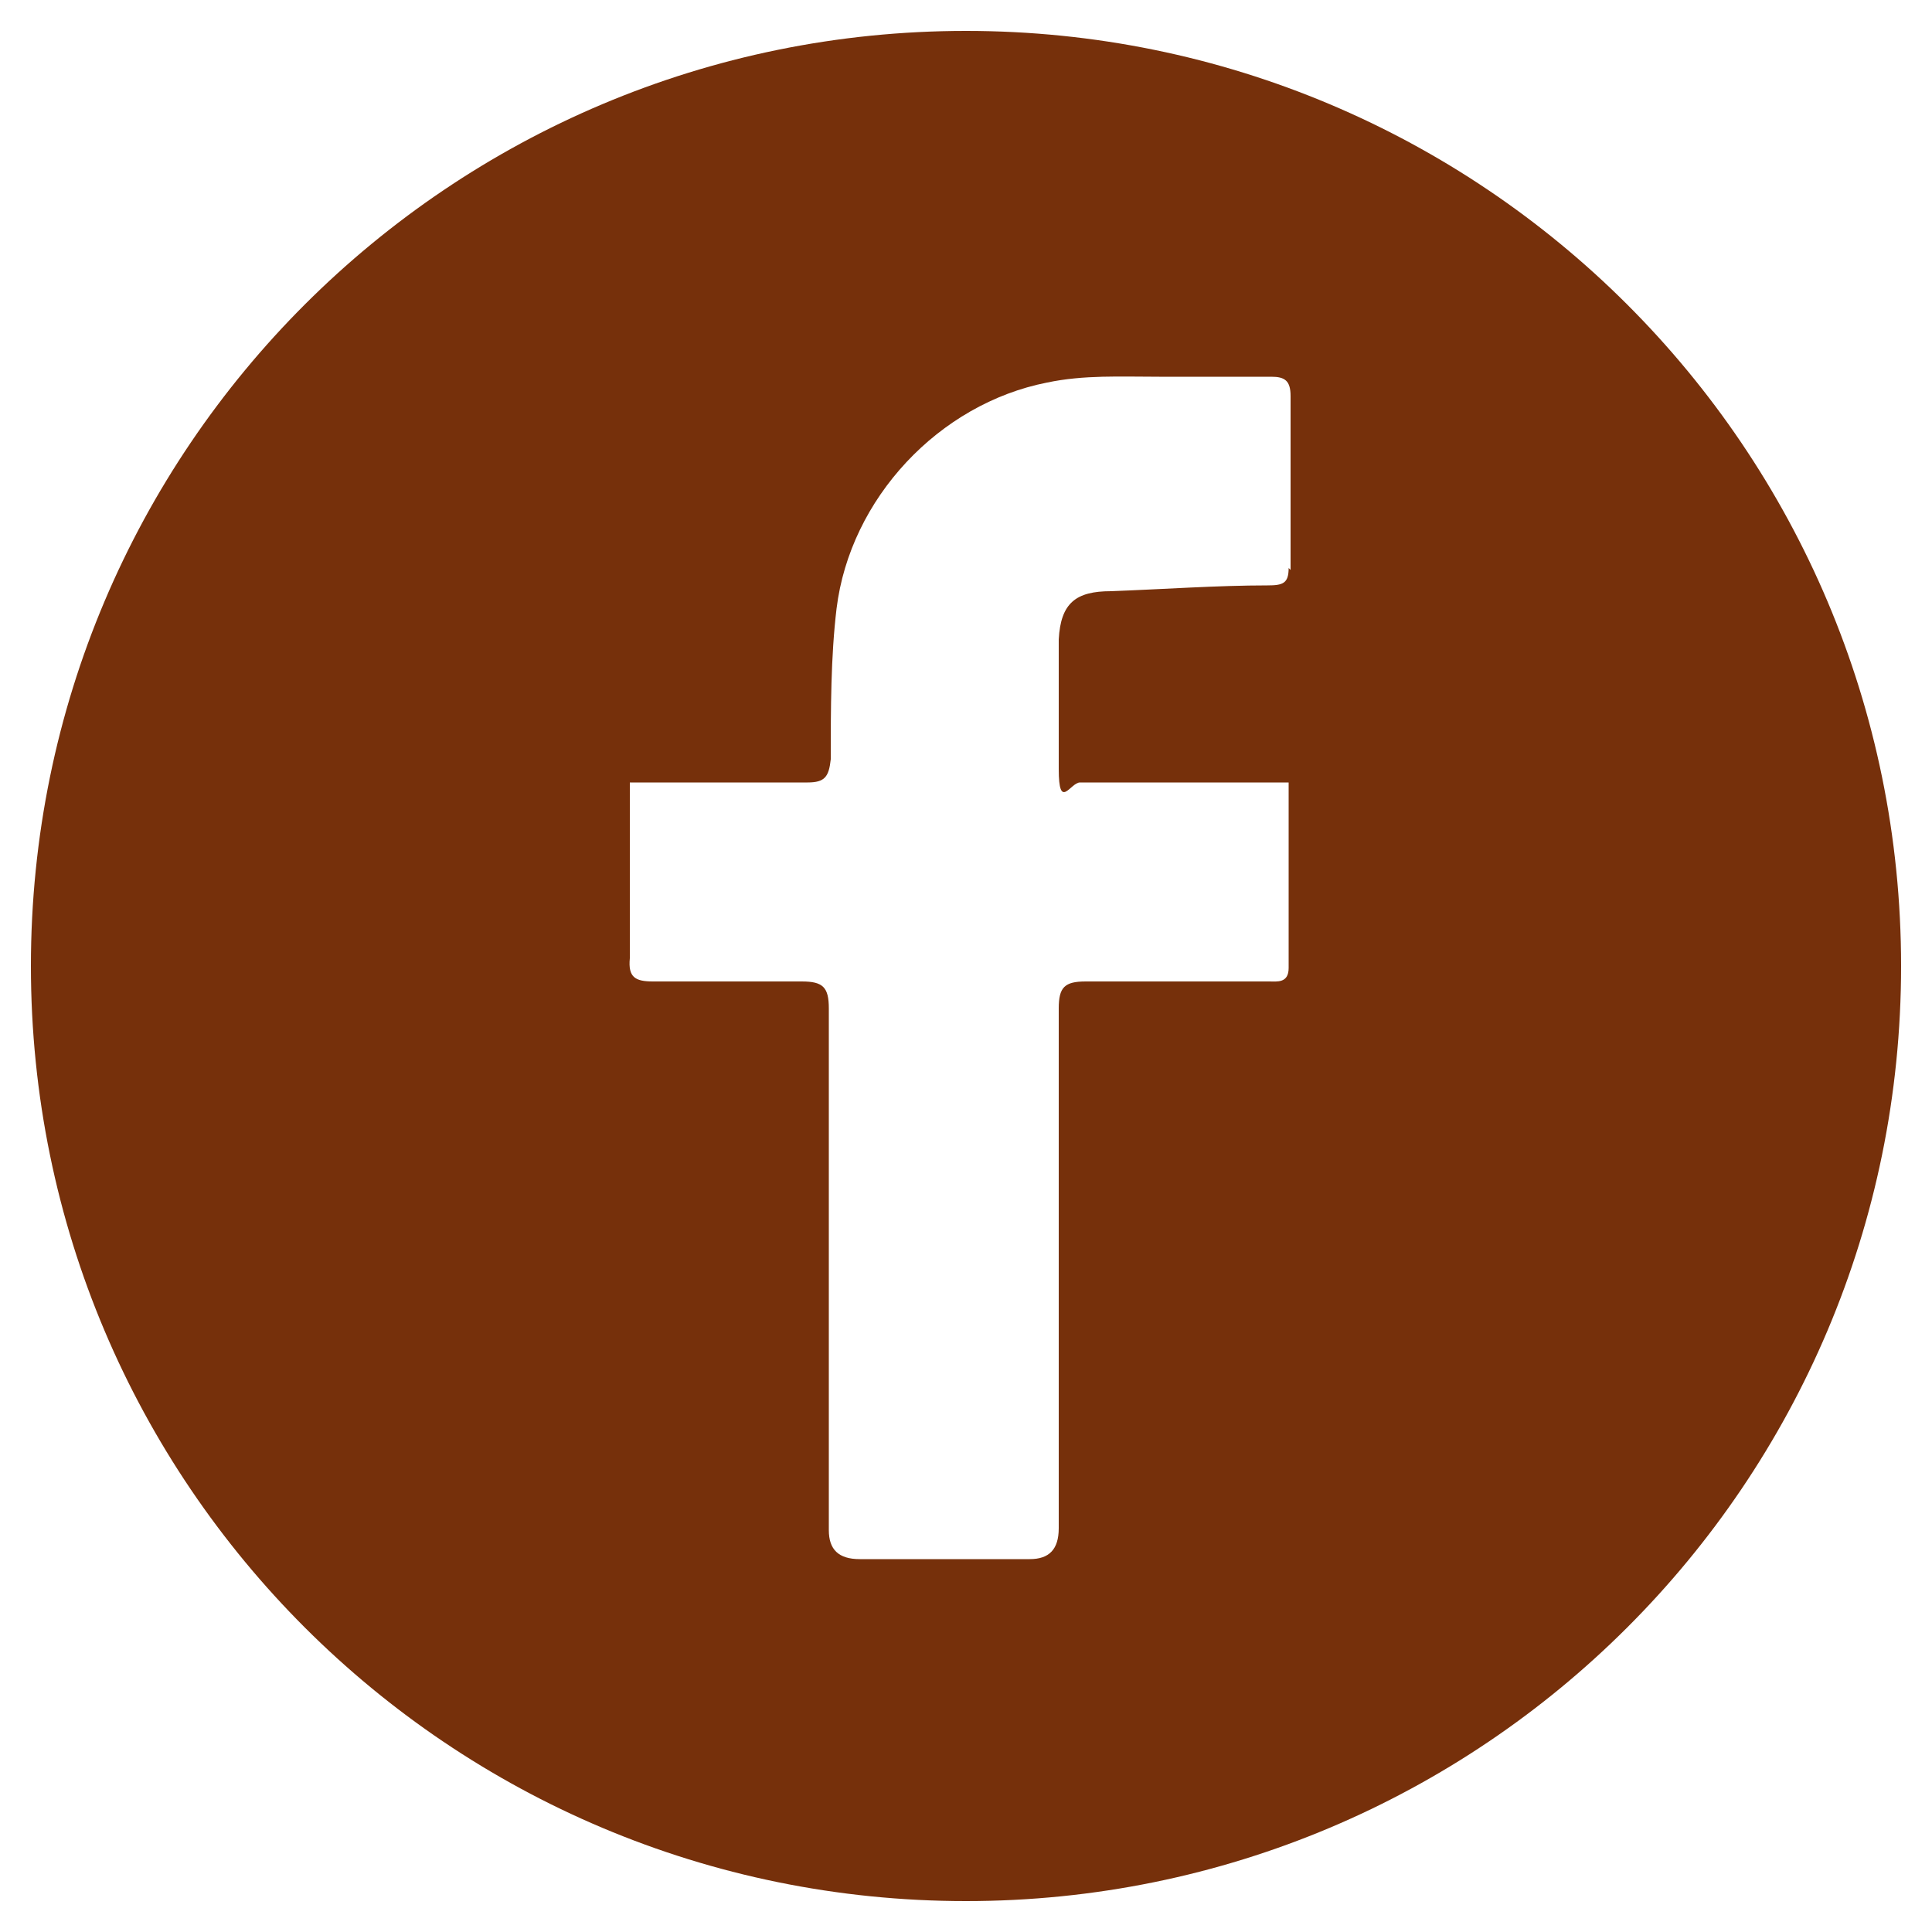
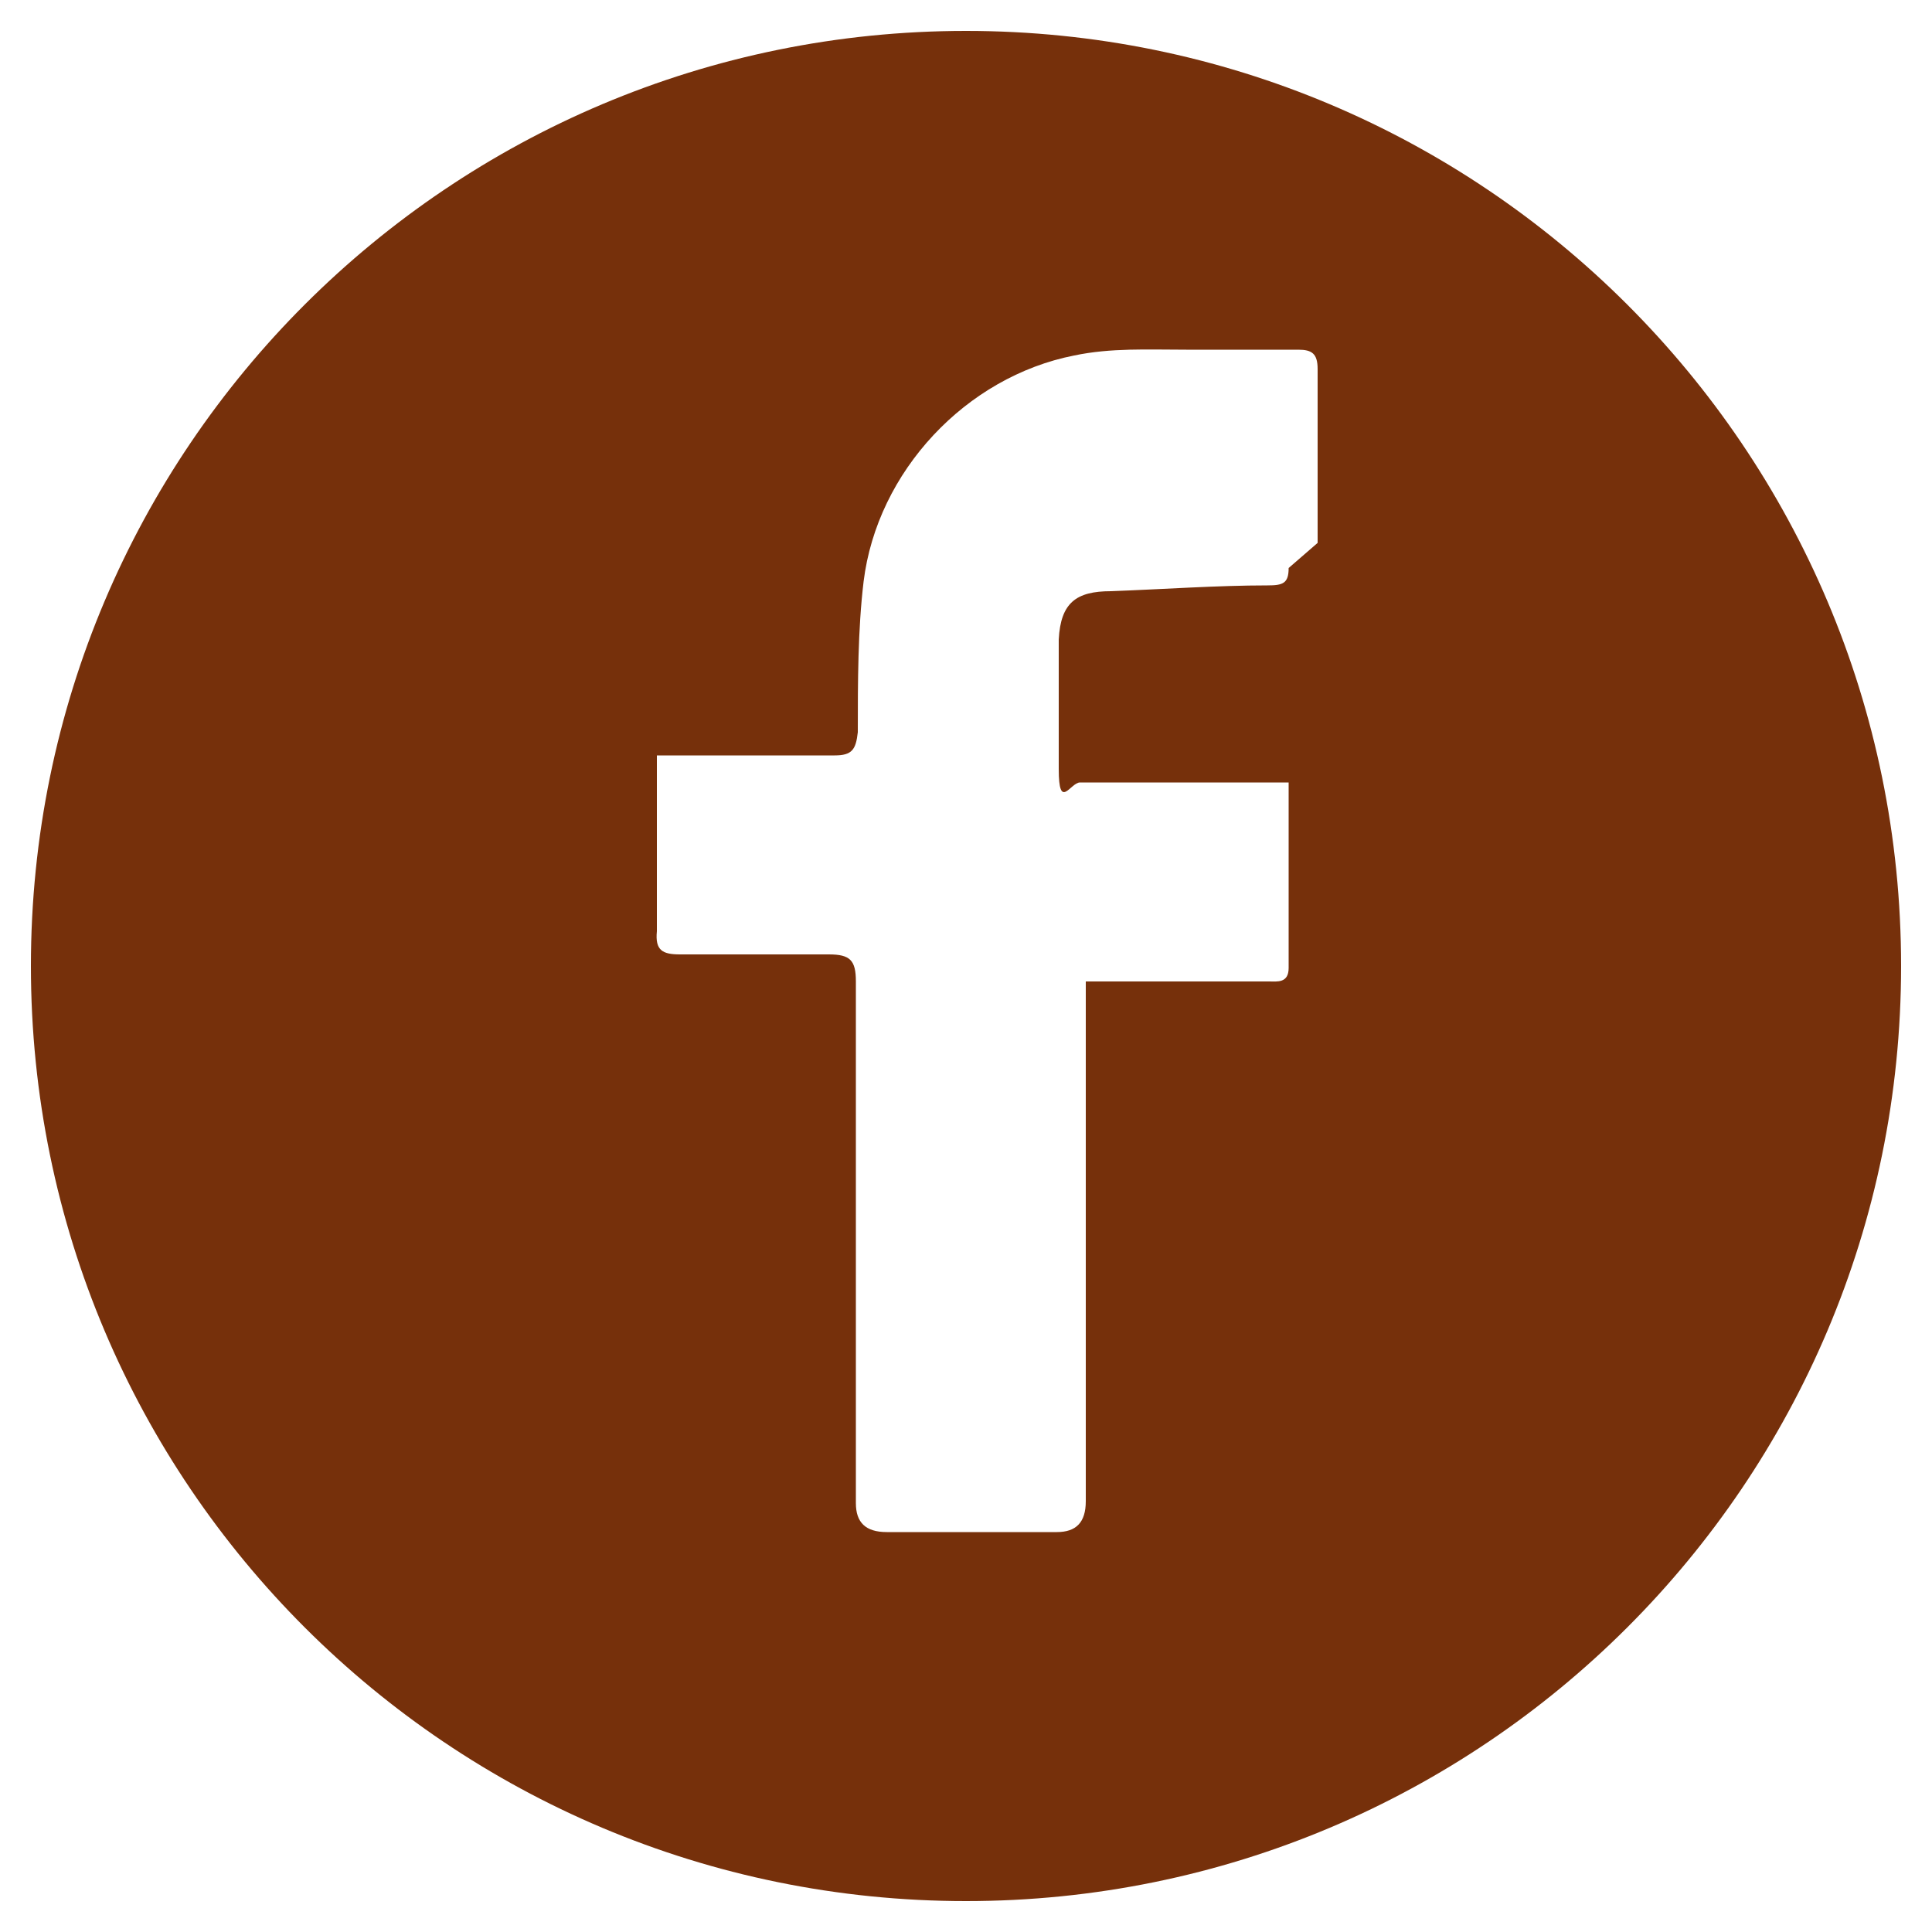
<svg xmlns="http://www.w3.org/2000/svg" viewBox="0 0 100 100">
-   <path d="M50 1.6C23.3 1.6 1.6 23.2 1.6 50S23.3 98.4 50 98.4 98.4 76.8 98.4 50 76.7 1.6 50 1.6m16.7 27.8c0 .8-.3.9-1.1.9-2.6 0-5.4.2-8.1.3-1.8 0-2.6.6-2.7 2.5v6.7c0 2.2.6.7 1.1.7h10.8v9.6c0 .8-.6.7-1 .7h-9.5c-1.1 0-1.4.3-1.4 1.4v26.9c0 1.1-.5 1.6-1.5 1.6h-8.8c-1.1 0-1.6-.5-1.6-1.5v-27c0-1.1-.3-1.4-1.4-1.4h-7.7c-.9 0-1.3-.2-1.2-1.2v-9.1h9.2c.9 0 1.1-.3 1.2-1.2 0-2.6 0-5.3.3-7.8.7-5.7 5.3-10.6 10.9-11.7 1.9-.4 3.8-.3 5.8-.3h5.8c.7 0 1 .2 1 1v9Z" data-name="Capa_1" style="fill:#76300b" />
+   <path d="M50 1.6C23.3 1.6 1.6 23.2 1.6 50S23.3 98.4 50 98.4 98.4 76.8 98.4 50 76.7 1.6 50 1.6m16.7 27.8c0 .8-.3.9-1.1.9-2.6 0-5.4.2-8.1.3-1.8 0-2.6.6-2.7 2.5v6.7c0 2.2.6.7 1.1.7h10.8v9.6c0 .8-.6.7-1 .7h-9.5v26.9c0 1.1-.5 1.6-1.5 1.6h-8.8c-1.1 0-1.6-.5-1.6-1.5v-27c0-1.1-.3-1.4-1.4-1.4h-7.7c-.9 0-1.3-.2-1.2-1.2v-9.1h9.2c.9 0 1.1-.3 1.2-1.2 0-2.6 0-5.3.3-7.8.7-5.7 5.3-10.6 10.9-11.7 1.9-.4 3.8-.3 5.8-.3h5.8c.7 0 1 .2 1 1v9Z" data-name="Capa_1" style="fill:#76300b" />
</svg>